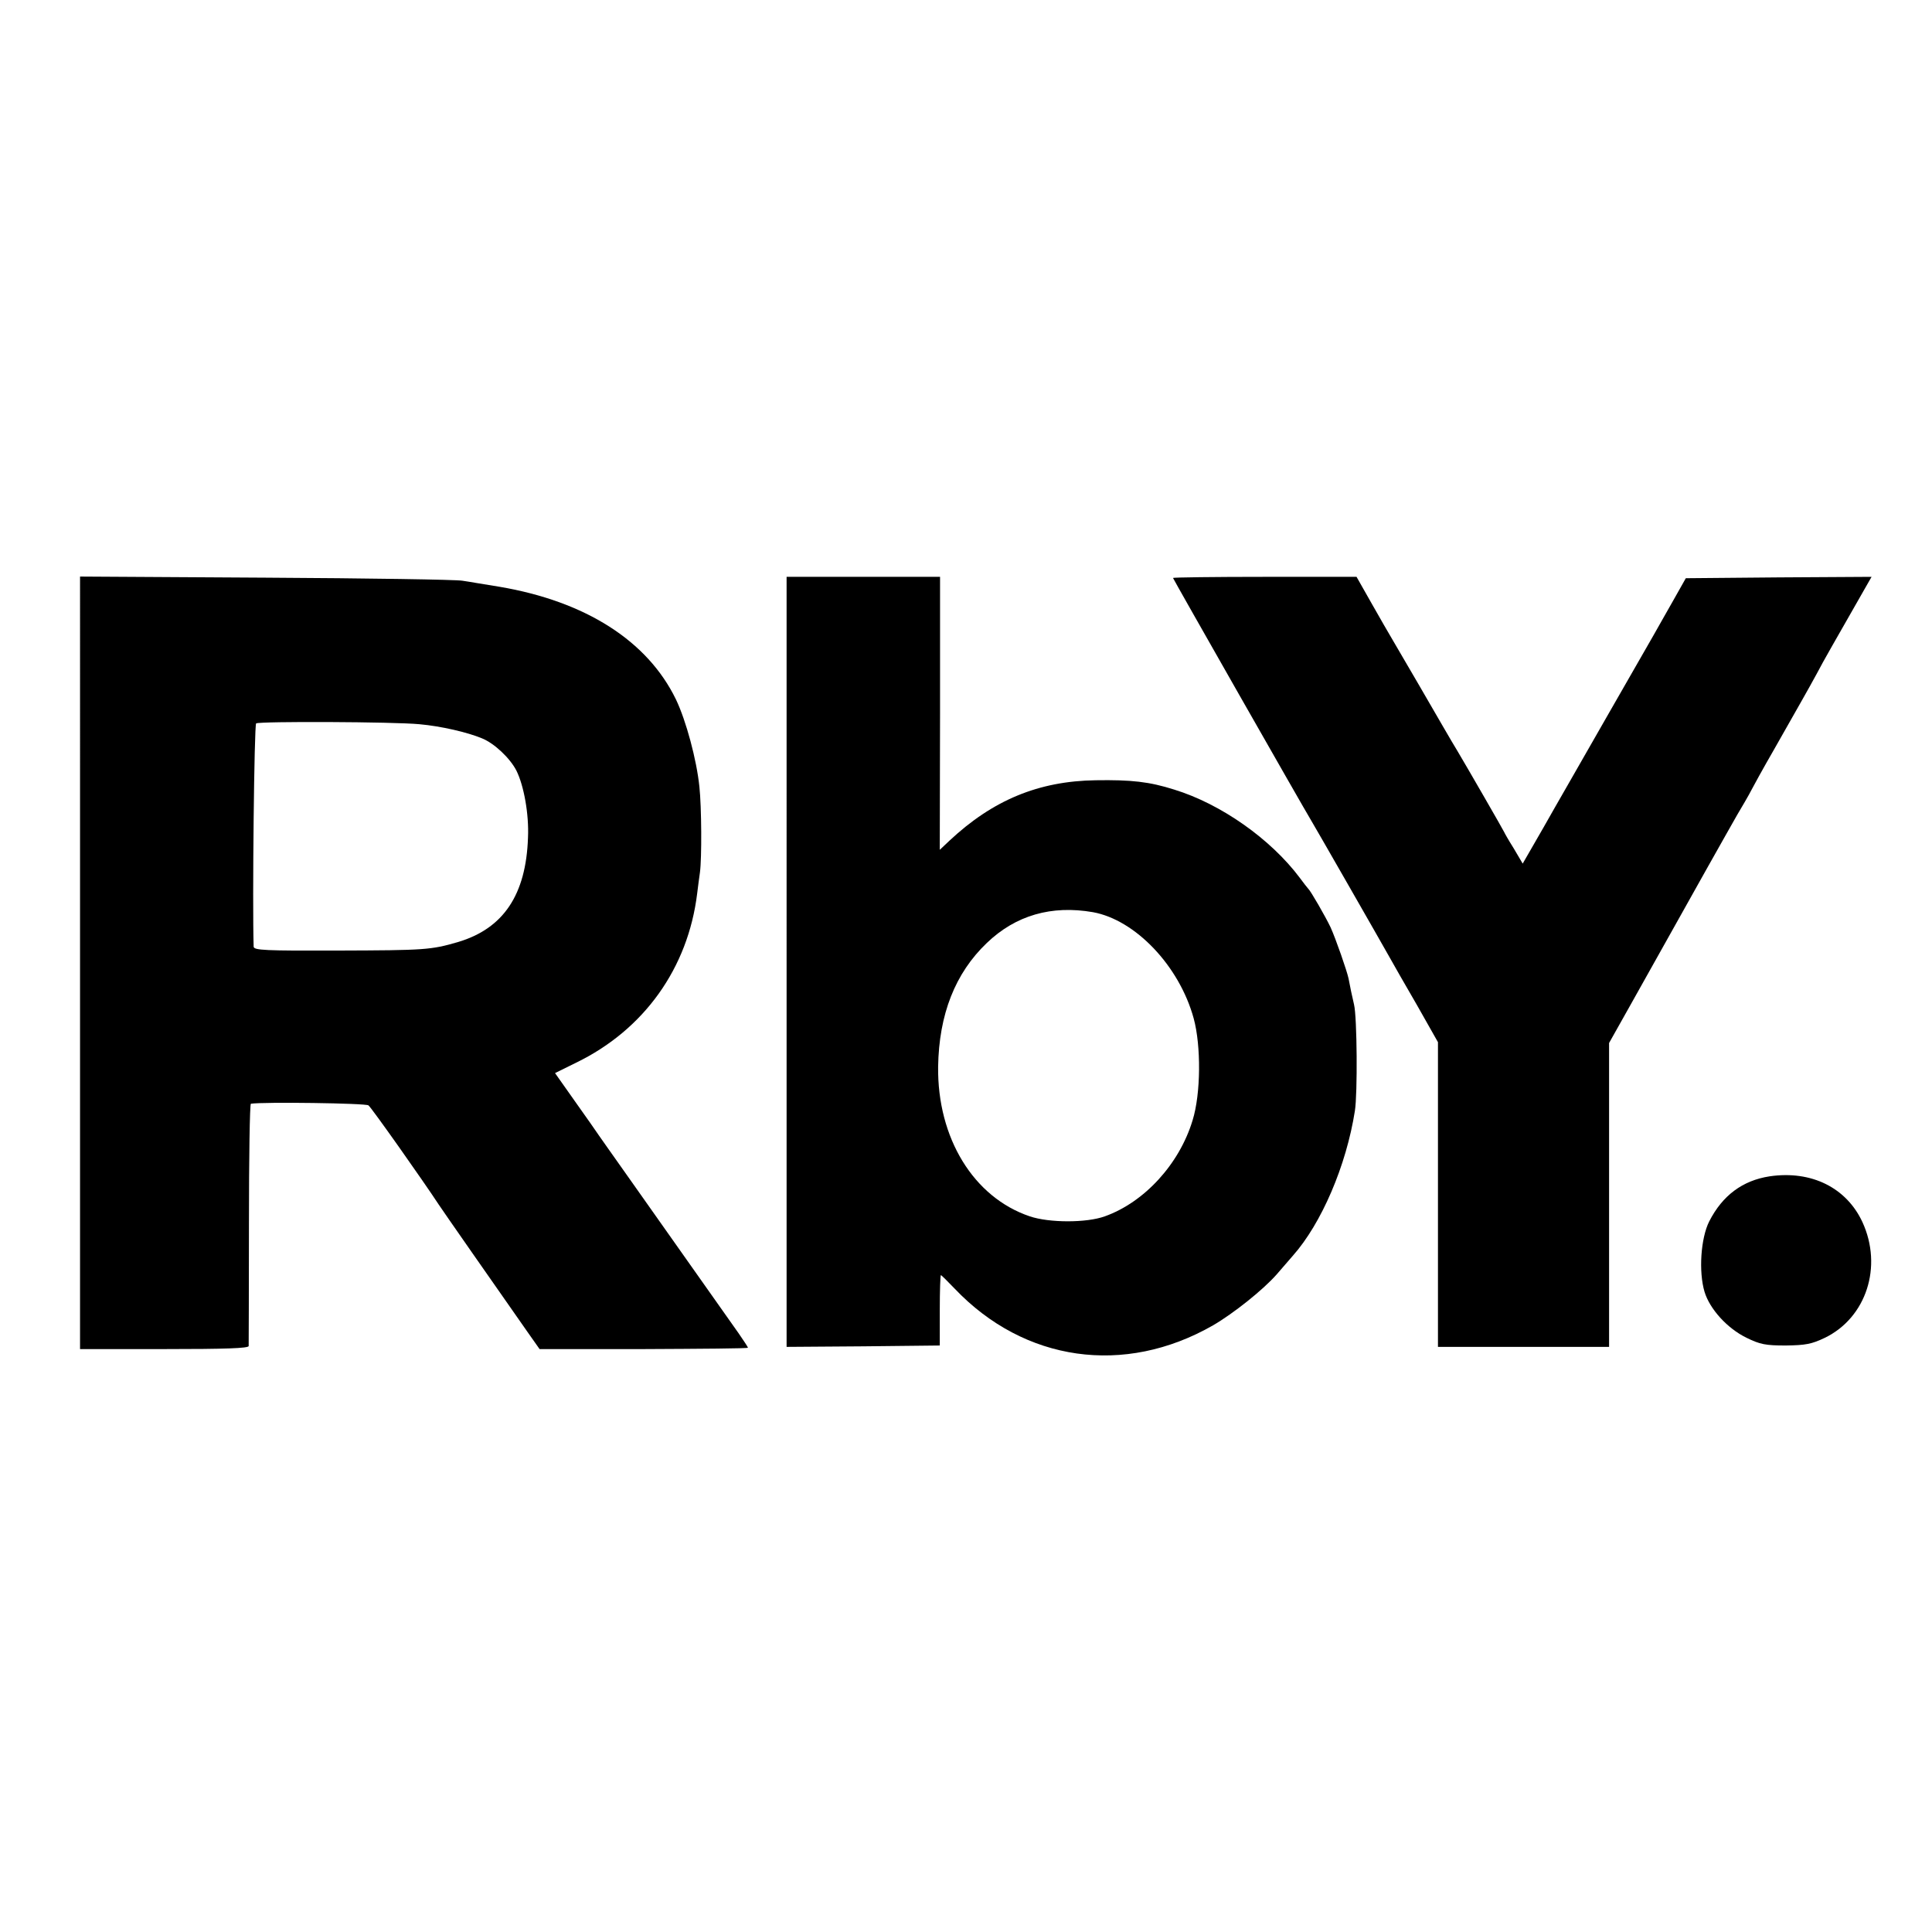
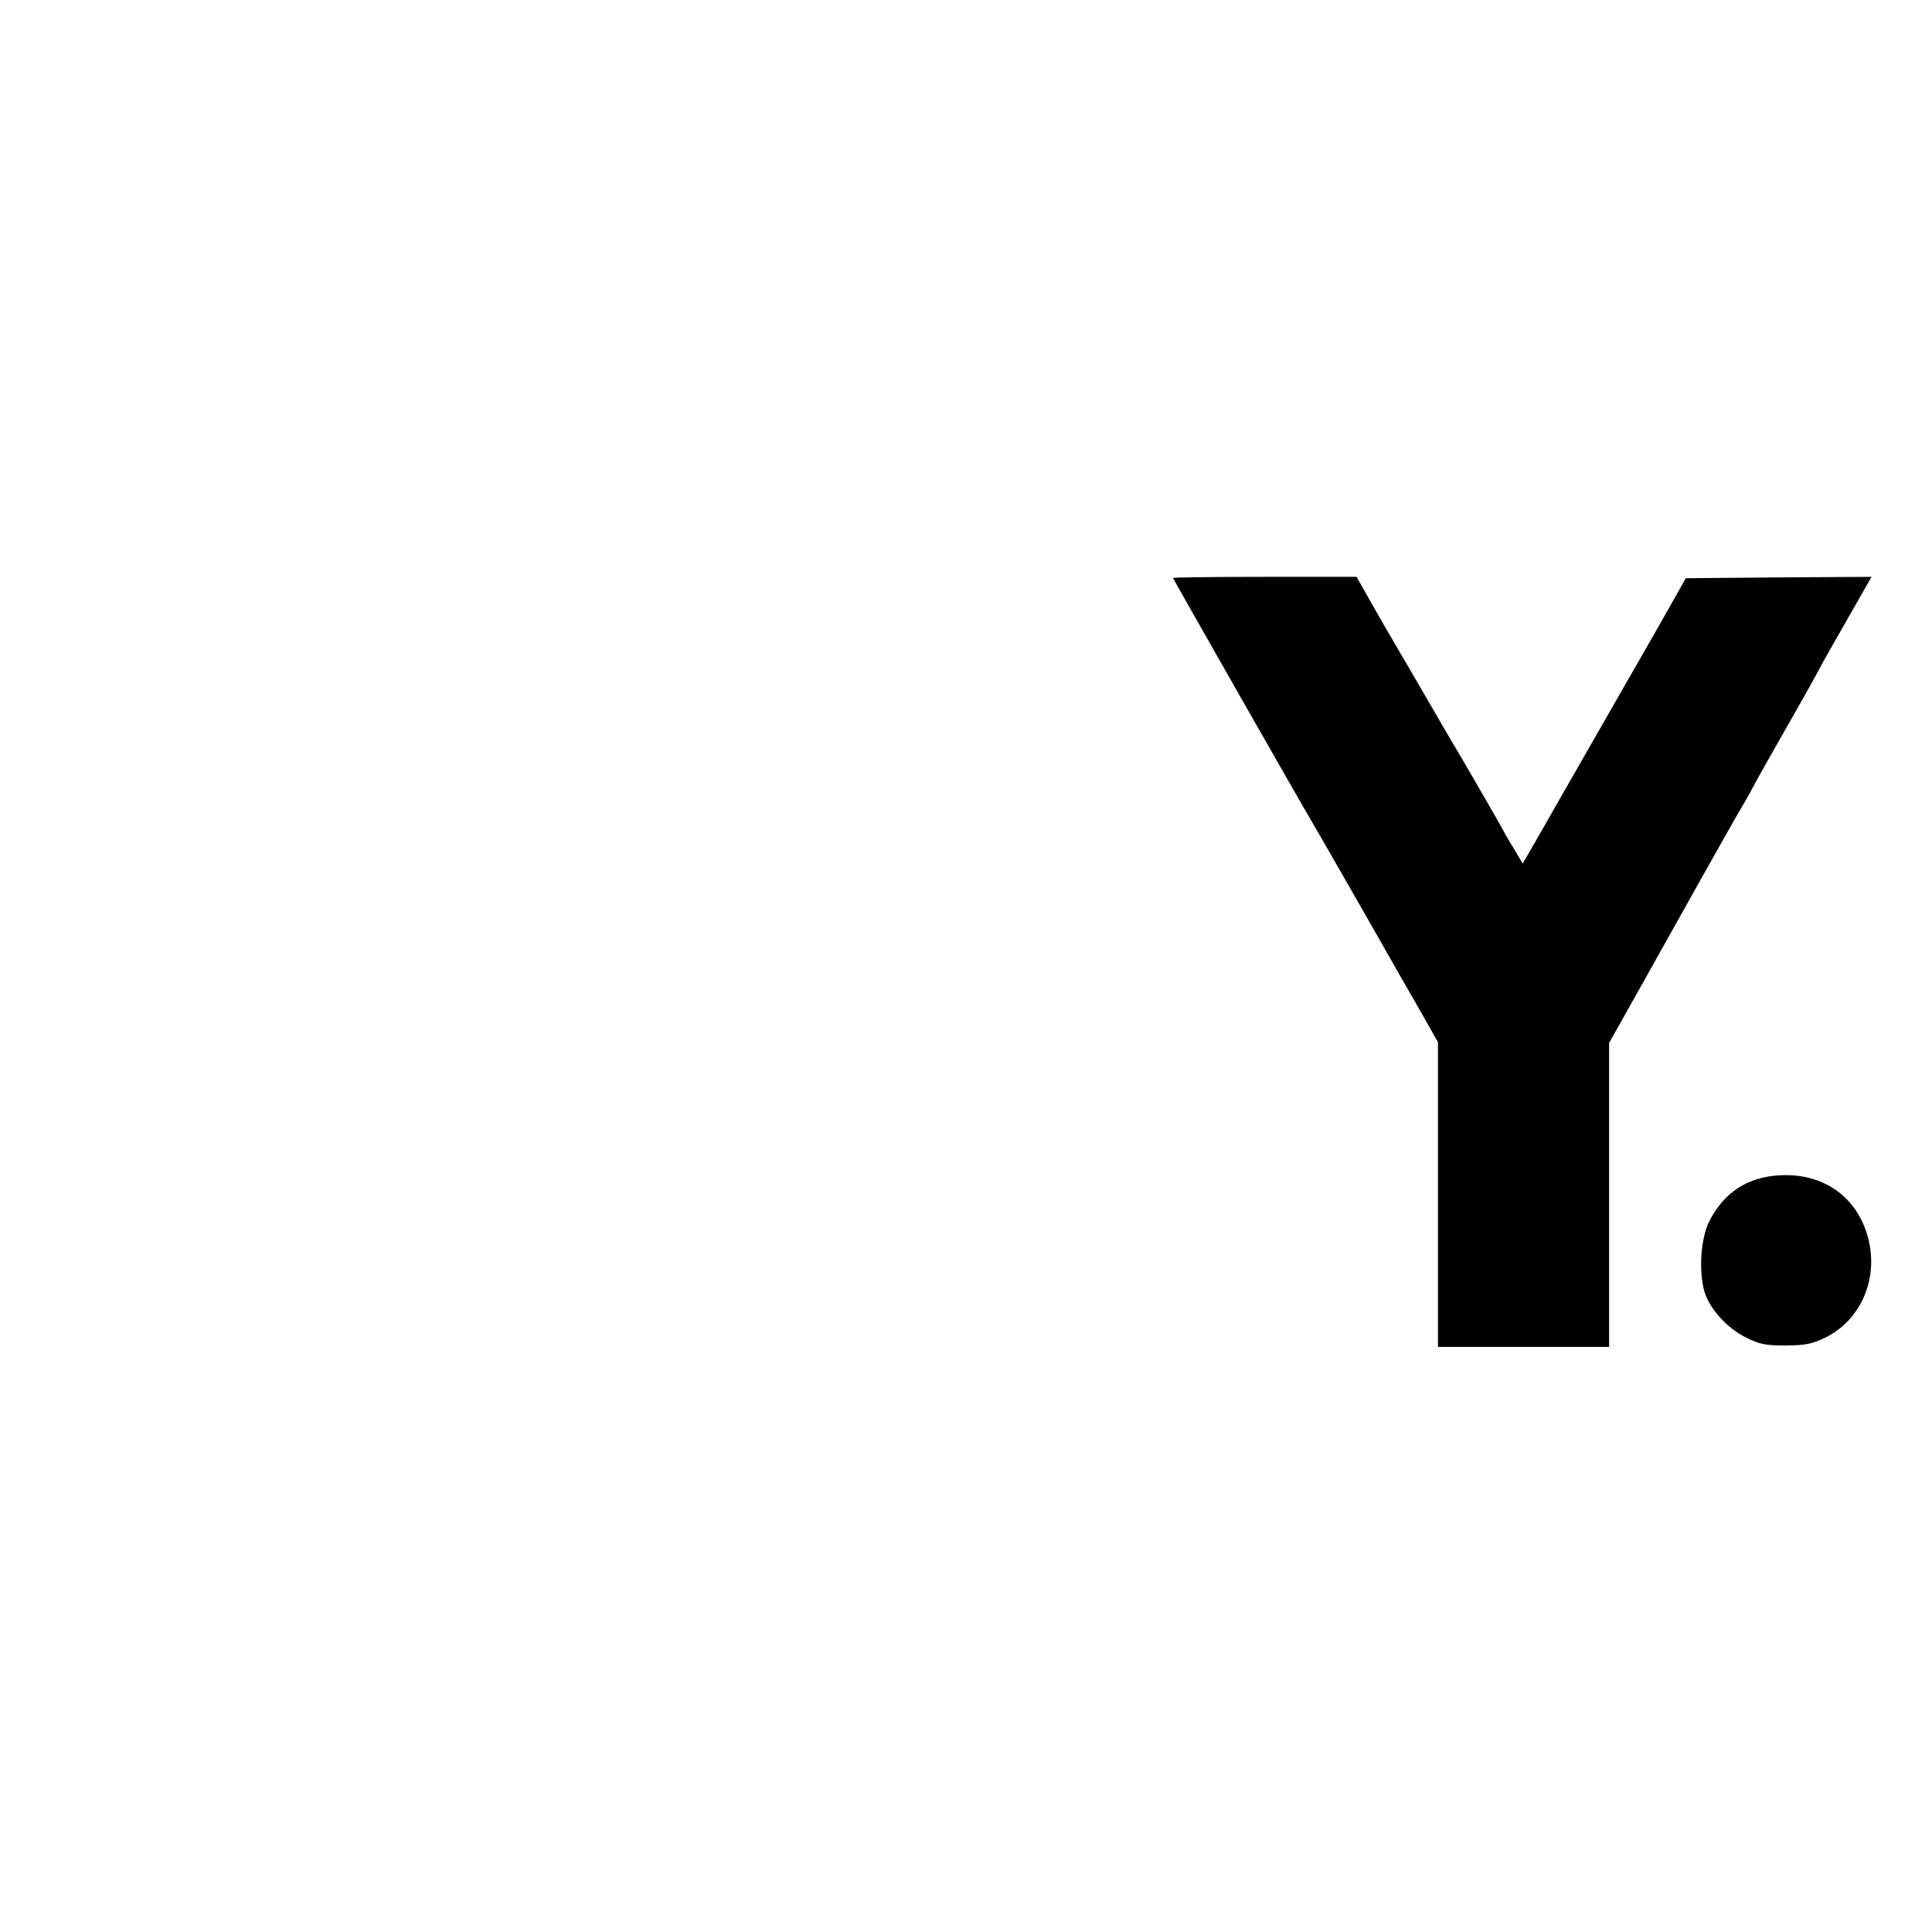
<svg xmlns="http://www.w3.org/2000/svg" height="700pt" preserveAspectRatio="xMidYMid meet" viewBox="0 0 700 700" width="700pt">
  <g transform="matrix(.1 0 0 -.1 0 700)">
-     <path d="m290 3512v-1400h305c224 0 305 3 306 11 0 7 1 207 1 445 0 237 3 432 7 433 46 7 417 2 426-6 11-8 202-279 255-360 13-20 205-295 322-462l43-61h378c207 1 377 2 377 5 0 2-15 25-33 51-42 59-304 430-411 582-45 63-88 125-96 136-8 12-47 68-87 124l-72 102 77 38c245 119 405 342 438 613 3 23 7 57 10 76 7 52 6 237-2 311-10 97-48 239-85 316-103 212-327 355-639 408-52 8-113 19-135 22-22 4-343 9-712 11l-673 4zm1230 864c78-7 173-29 226-51 45-18 102-72 125-117 27-54 46-158 42-243-7-207-89-329-253-378-99-29-122-30-432-31-269-1-308 1-309 14-5 158 2 804 9 809 14 8 498 6 592-3z" />
-     <path d="m2850 3515v-1395l278 2 277 3v128c0 70 2 127 4 127s24-22 50-49c252-265 615-317 936-133 74 43 182 129 231 185 20 23 46 53 58 67 104 117 194 327 225 525 10 62 8 340-3 385-7 30-15 67-20 95-6 28-46 143-65 185-18 38-72 132-81 140-3 3-17 21-31 40-105 140-285 267-454 319-91 29-157 36-285 34-207-3-373-72-530-219l-35-33 1 494v495h-278-278zm1110 180c154-28 313-195 365-385 27-99 26-273-4-369-48-159-175-297-318-348-66-24-201-24-272 0-204 69-335 284-332 542 3 190 62 339 176 448 105 101 235 138 385 112z" />
    <path d="m4250 4906c0-3 475-837 499-876 10-16 253-440 286-499 11-20 55-97 98-171l77-136v-552-552h310 310v551 550l77 137c42 75 126 225 186 332s132 236 160 285c28 50 59 104 69 120 10 17 21 37 25 45s40 74 81 145c94 166 118 207 155 275 25 48 60 108 174 308l24 42-337-2-336-3-48-85c-27-47-57-101-68-120s-88-154-172-300c-83-146-186-324-227-397l-76-132-33 56c-19 30-34 57-34 58 0 2-136 238-170 295-21 34-72 123-140 240-40 69-82 141-94 161s-46 79-76 132l-55 97h-332c-183 0-333-2-333-4z" />
    <path d="m6412 2738c-98-15-171-69-219-163-31-61-39-183-17-256 19-62 82-132 152-166 49-24 69-28 142-28 72 1 94 5 142 28 150 73 210 258 136 419-58 125-185 188-336 166z" />
  </g>
</svg>